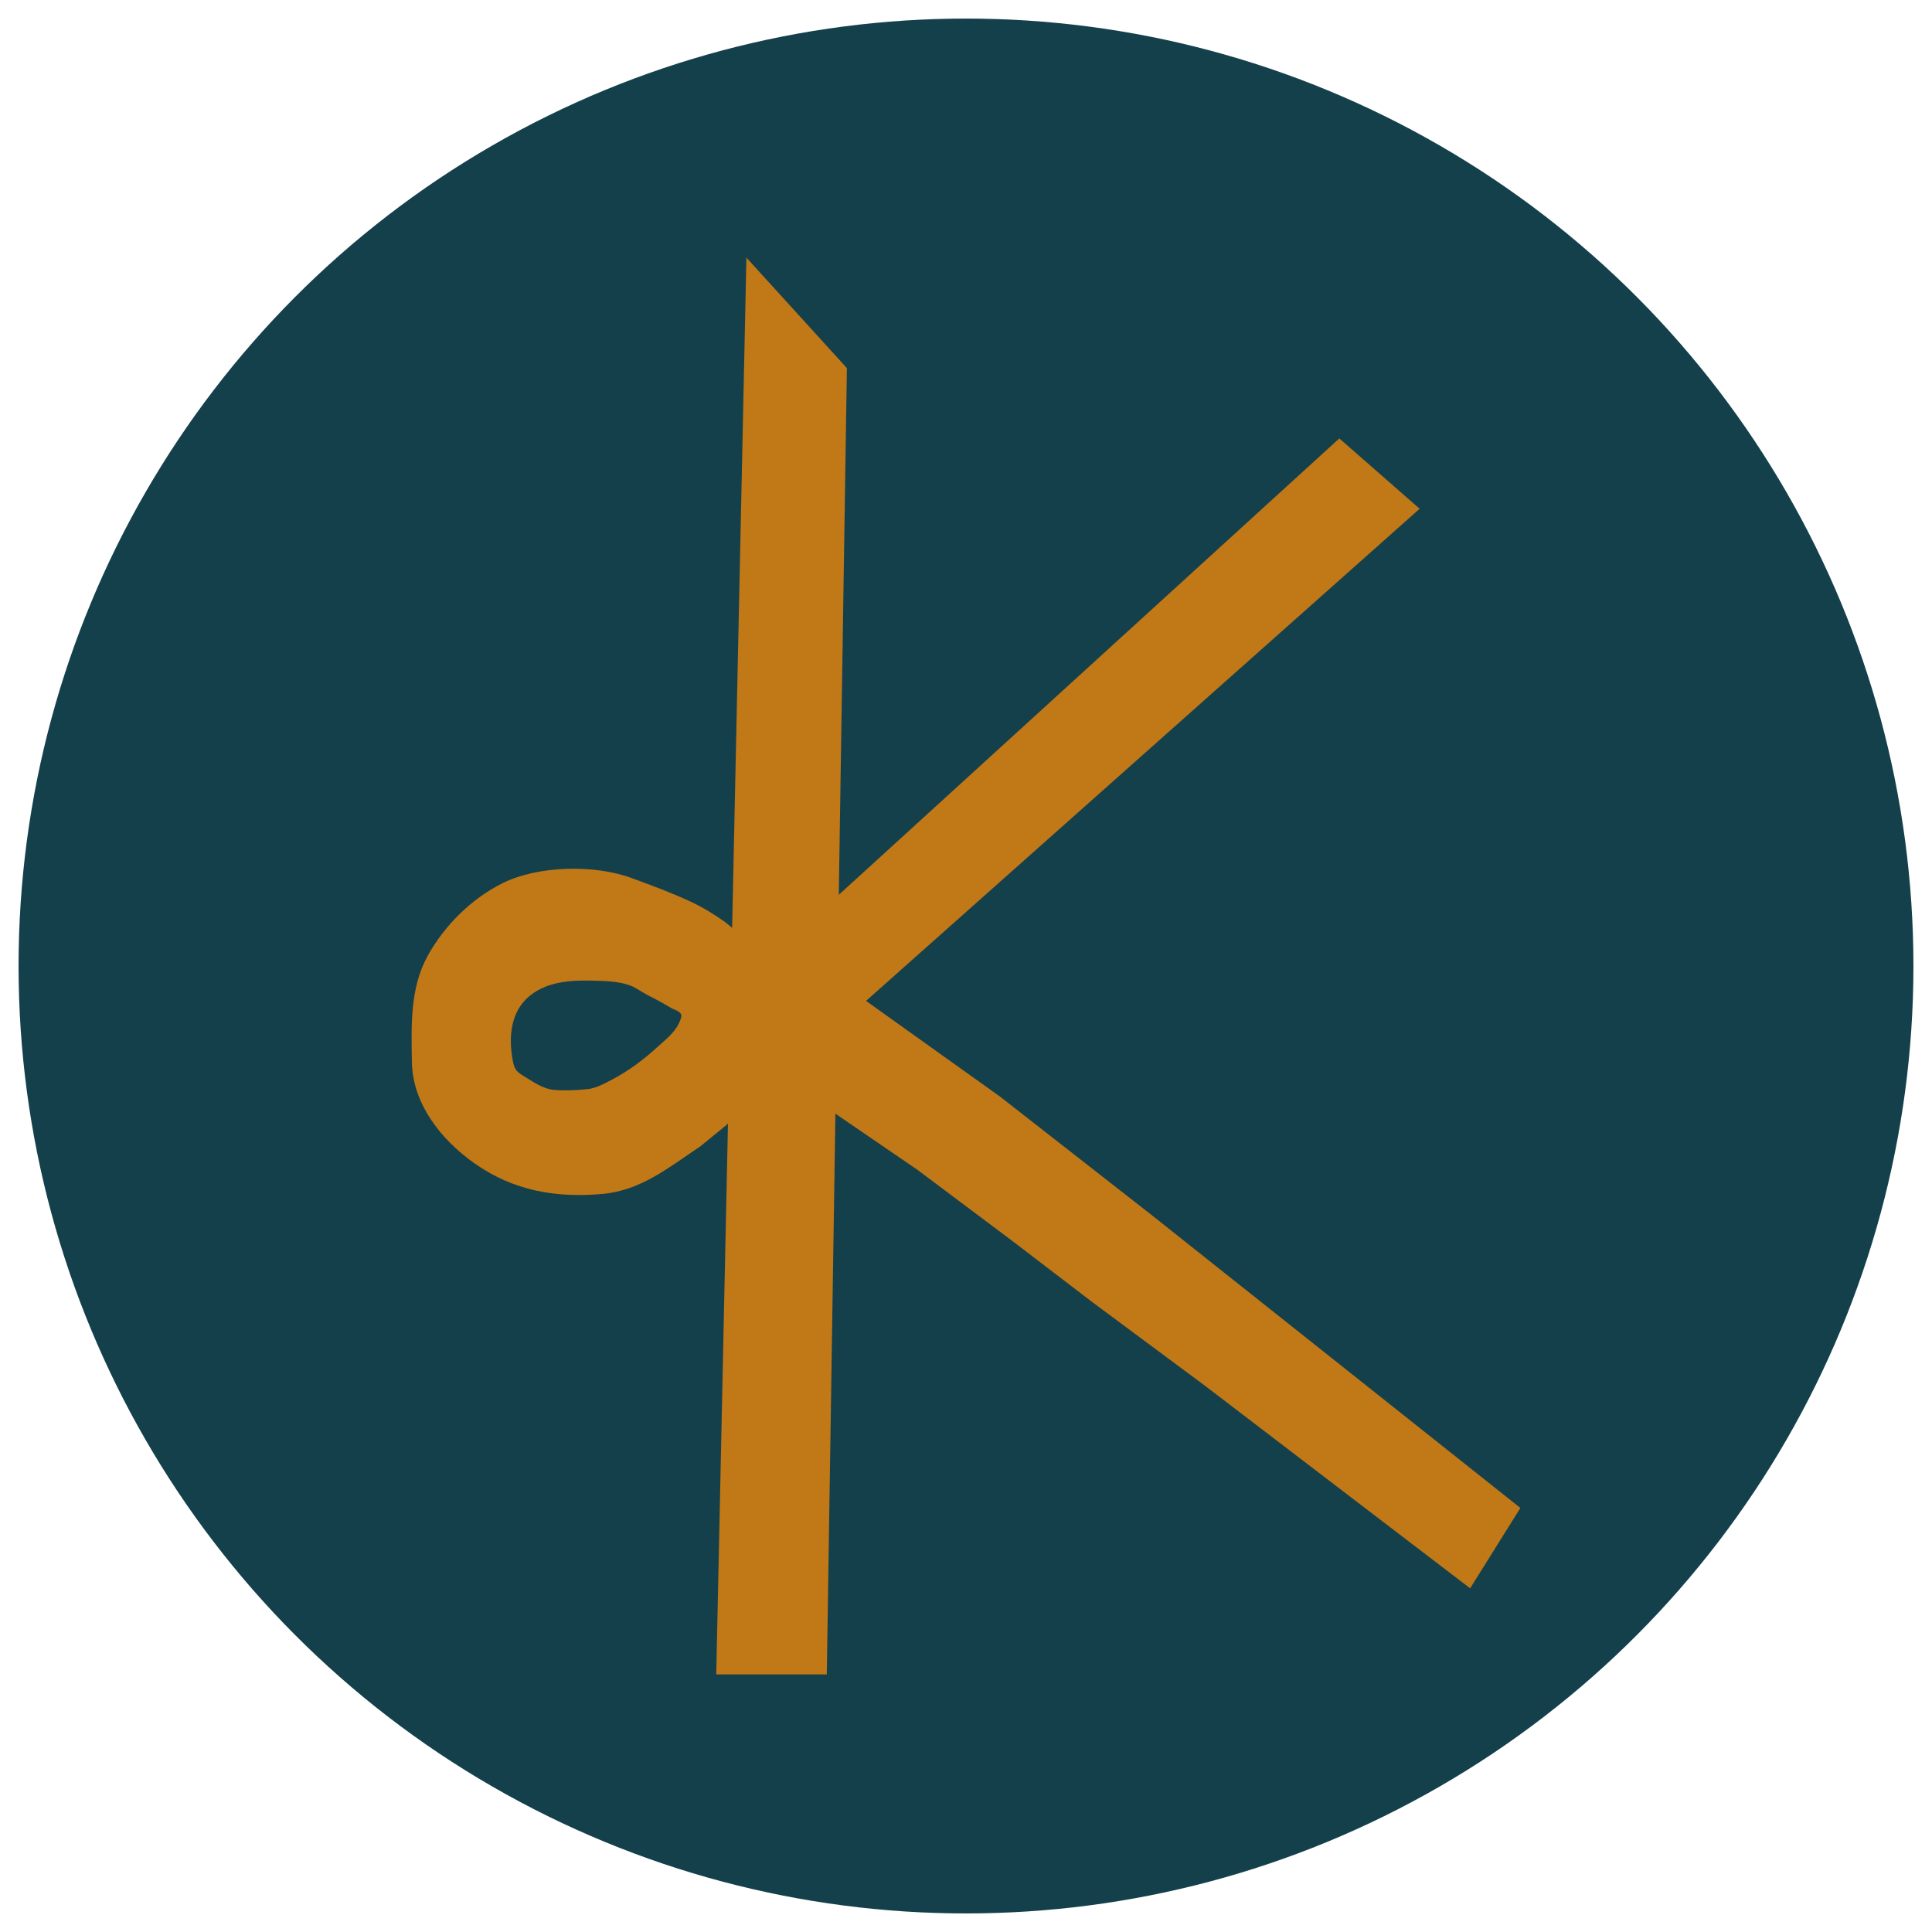
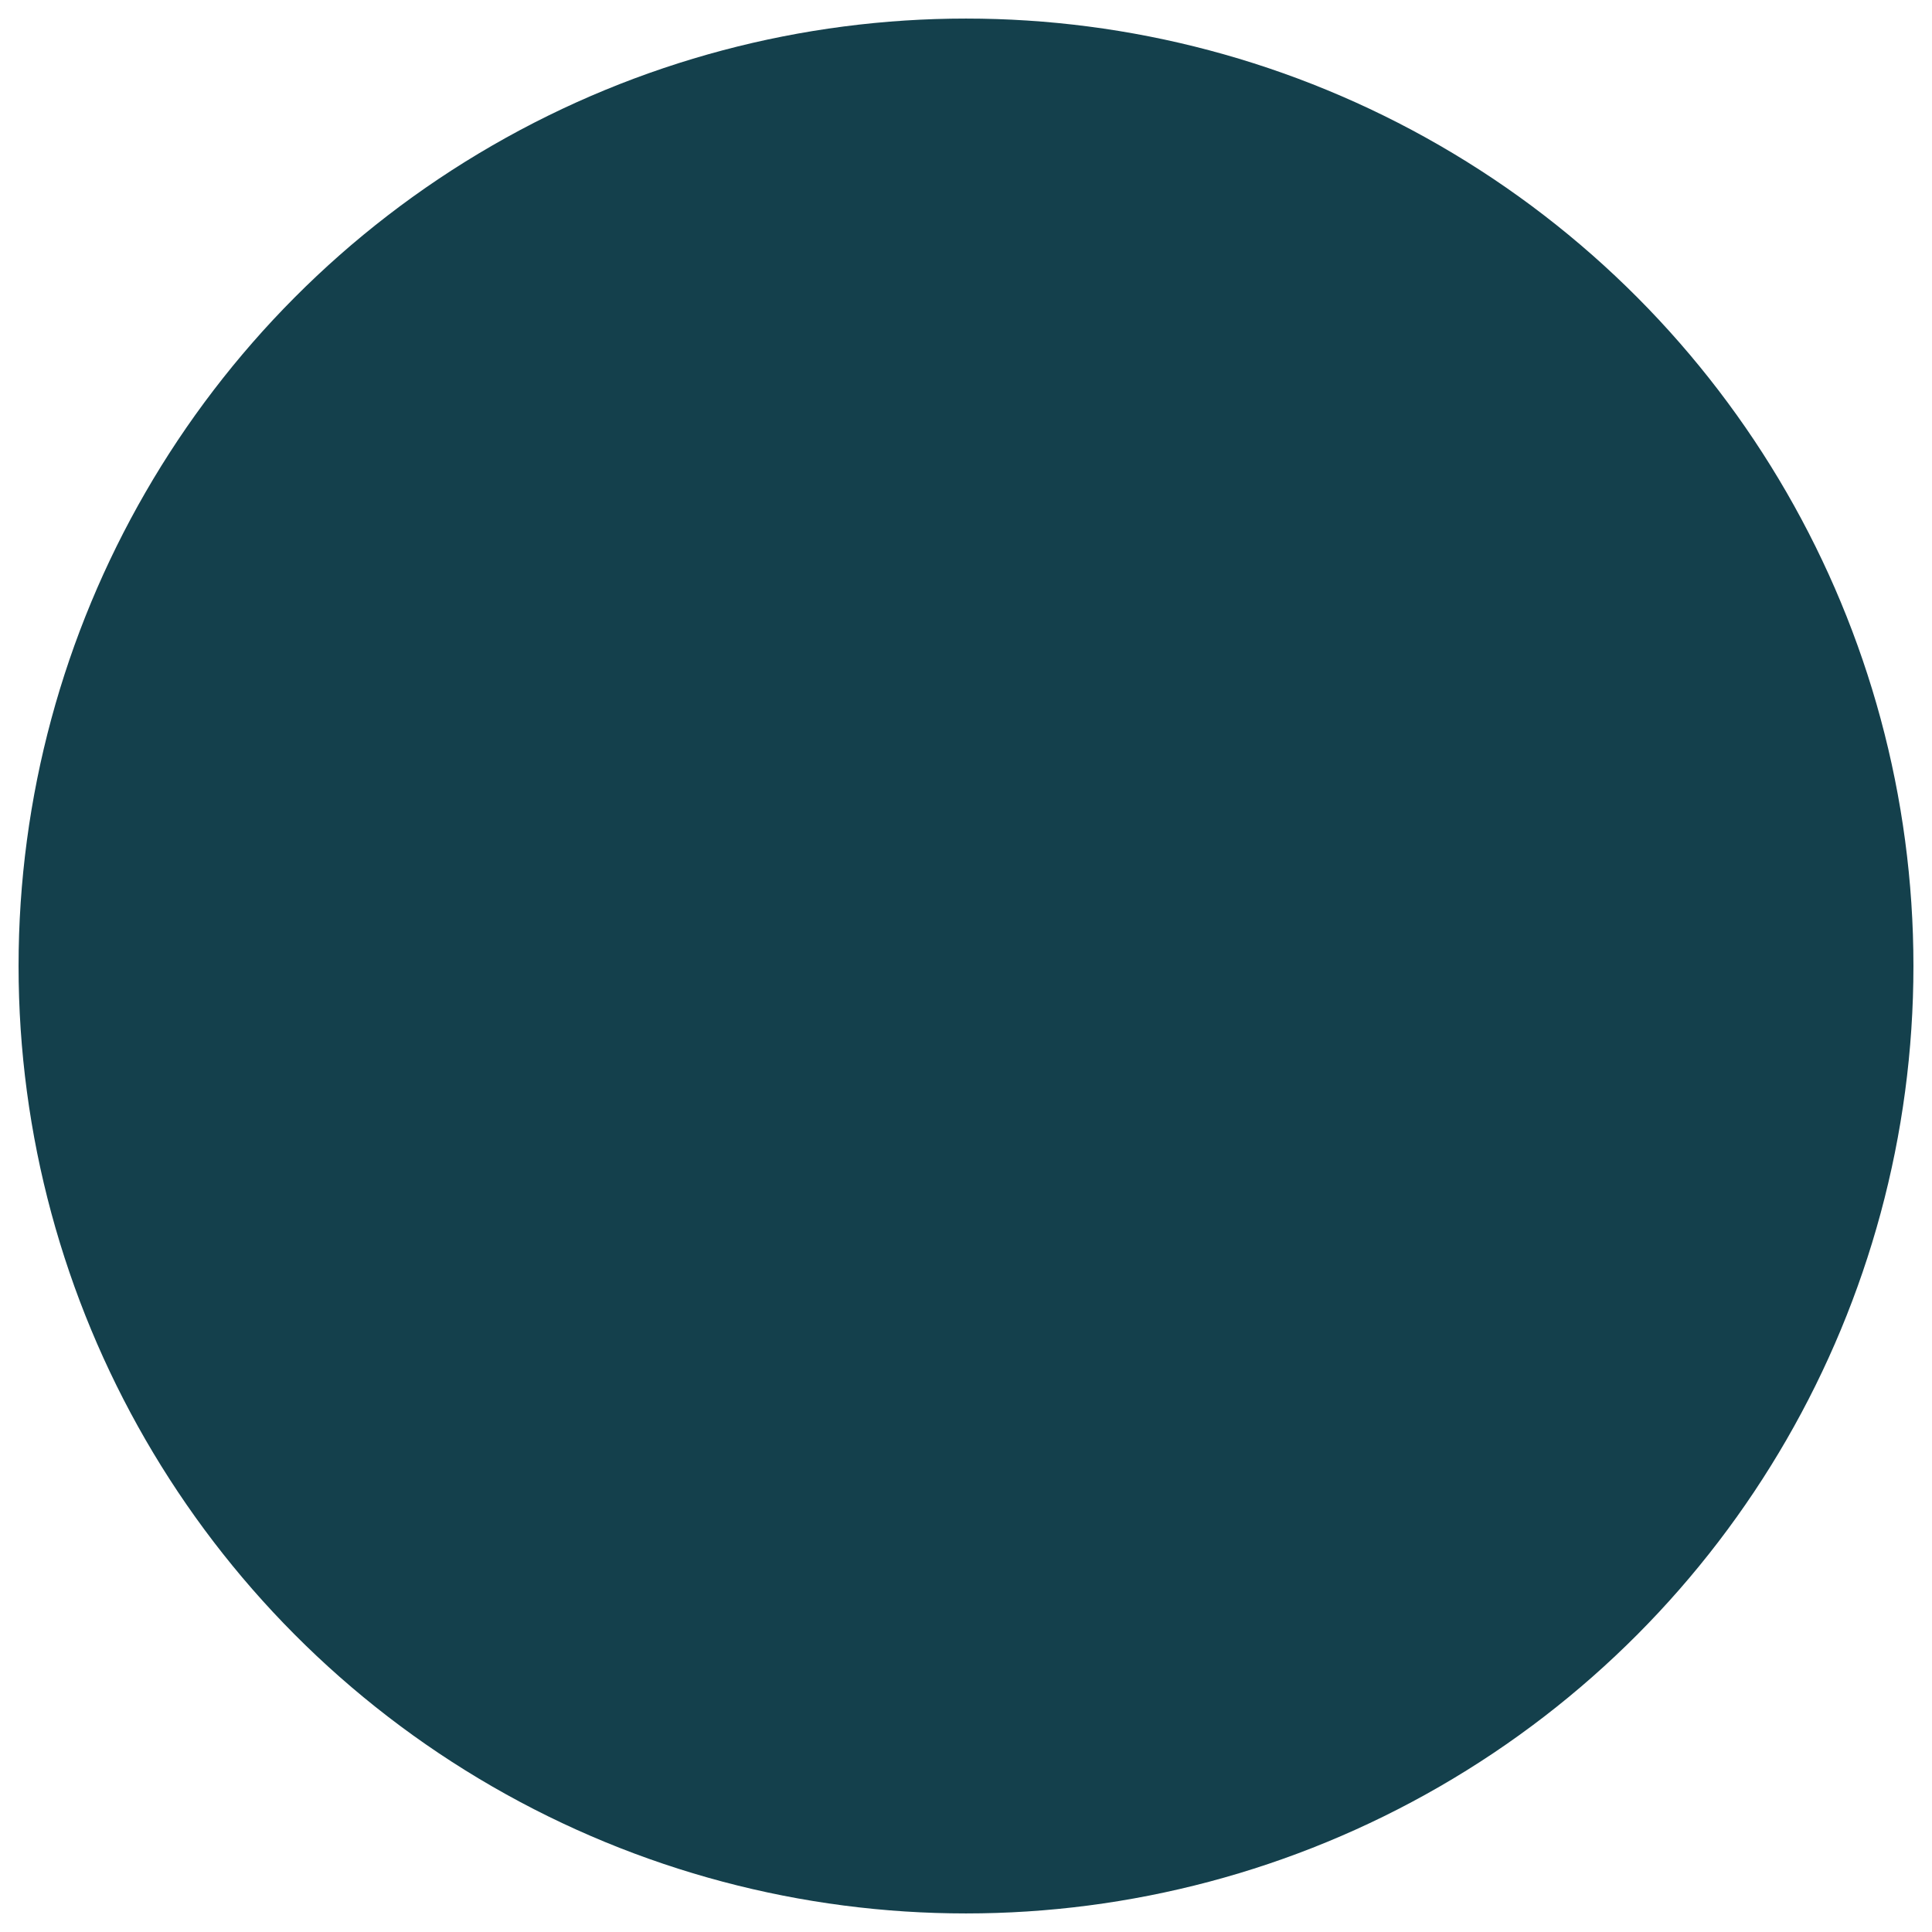
<svg xmlns="http://www.w3.org/2000/svg" id="Lager_1" version="1.1" viewBox="0 0 1000 1000">
  <defs>
    <style>
      .st0 {
        fill: #14404c;
      }

      .st1 {
        fill: none;
      }

      .st2 {
        fill: #c17817;
      }
    </style>
  </defs>
  <circle class="st0" cx="500" cy="500" r="490.39" />
  <g>
    <g>
      <g>
-         <path class="st2" d="M693.2,226.95l-259.79,236.88-43.98,24.43c-.65.37-12.66-9.98-14.27-11.12-5.63-3.98-11.54-7.59-17.81-10.51-9.86-4.59-20.18-8.37-30.37-12.14-19.11-7.07-48.24-6.53-66.63,2.54-16.29,8.04-30.34,21.97-39.06,37.85-9.19,16.72-8.38,36.4-8.09,54.87.34,21.82,15.47,40.53,32.6,52.54,20,14.03,42,17.87,66.09,15.68,20.04-1.82,34.52-13.9,50.66-24.67l13.44-10.99,358.82-318.98-41.6-36.41v.03ZM350.02,532.04c-2.62,3.94-6.56,7.01-10.05,10.18-6.99,6.36-14.59,12.07-22.98,16.47-4.01,2.1-8.35,4.57-12.87,5.04-5.62.58-11.91.9-17.51.38s-10.94-4.32-15.48-7.1c-1.51-.92-3.08-1.89-4.08-3.34-.86-1.26-1.26-2.77-1.55-4.26-2.34-11.97-1.5-25.49,8.45-33.77,9.86-8.21,23.22-8.4,35.42-8,5.53.18,11.23.48,16.51,2.33,2.64.93,4.73,2.43,7.08,3.82,2.77,1.64,5.76,2.99,8.57,4.57,2.05,1.16,4.08,2.33,6.11,3.5,1.51.87,4.67,1.57,5.01,3.57.08.49-.03,1.02-.17,1.5-.54,1.82-1.38,3.53-2.44,5.12h-.03Z" />
        <path class="st1" d="M352.68,525.01s.01.03.01.04c.07.17.03.35-.01.52-1.44,5.49-5.46,9.64-9.27,13.63-15.11,15.86-38.85,29.65-61.33,23.4-9.05-2.51-16.47-8.78-17.74-18.46-.75-5.72.27-11.78,2.22-17.16,3.06-8.4,9.29-15.14,17.91-17.92,1.33-.42,2.7-.69,4.08-.9,13.25-2.09,29.99-1.76,42.27,4.21,7.41,3.61,14.32,8.24,21.48,12.33.14.08.3.17.38.31h.01Z" />
      </g>
-       <polygon class="st2" points="386.34 133.34 438.35 190.53 427.95 866.66 370.73 866.66 386.34 133.34" />
-       <polygon class="st2" points="786.95 780.51 595.89 628.75 517.71 567.67 449.29 518.8 419.96 496.81 422.42 570.11 428.51 573.78 474.94 605.55 523.82 642.2 565.35 673.95 623.68 717.25 760.94 822.11 786.95 780.51" />
    </g>
-     <path class="st0" d="M382.14,811.71" />
  </g>
</svg>